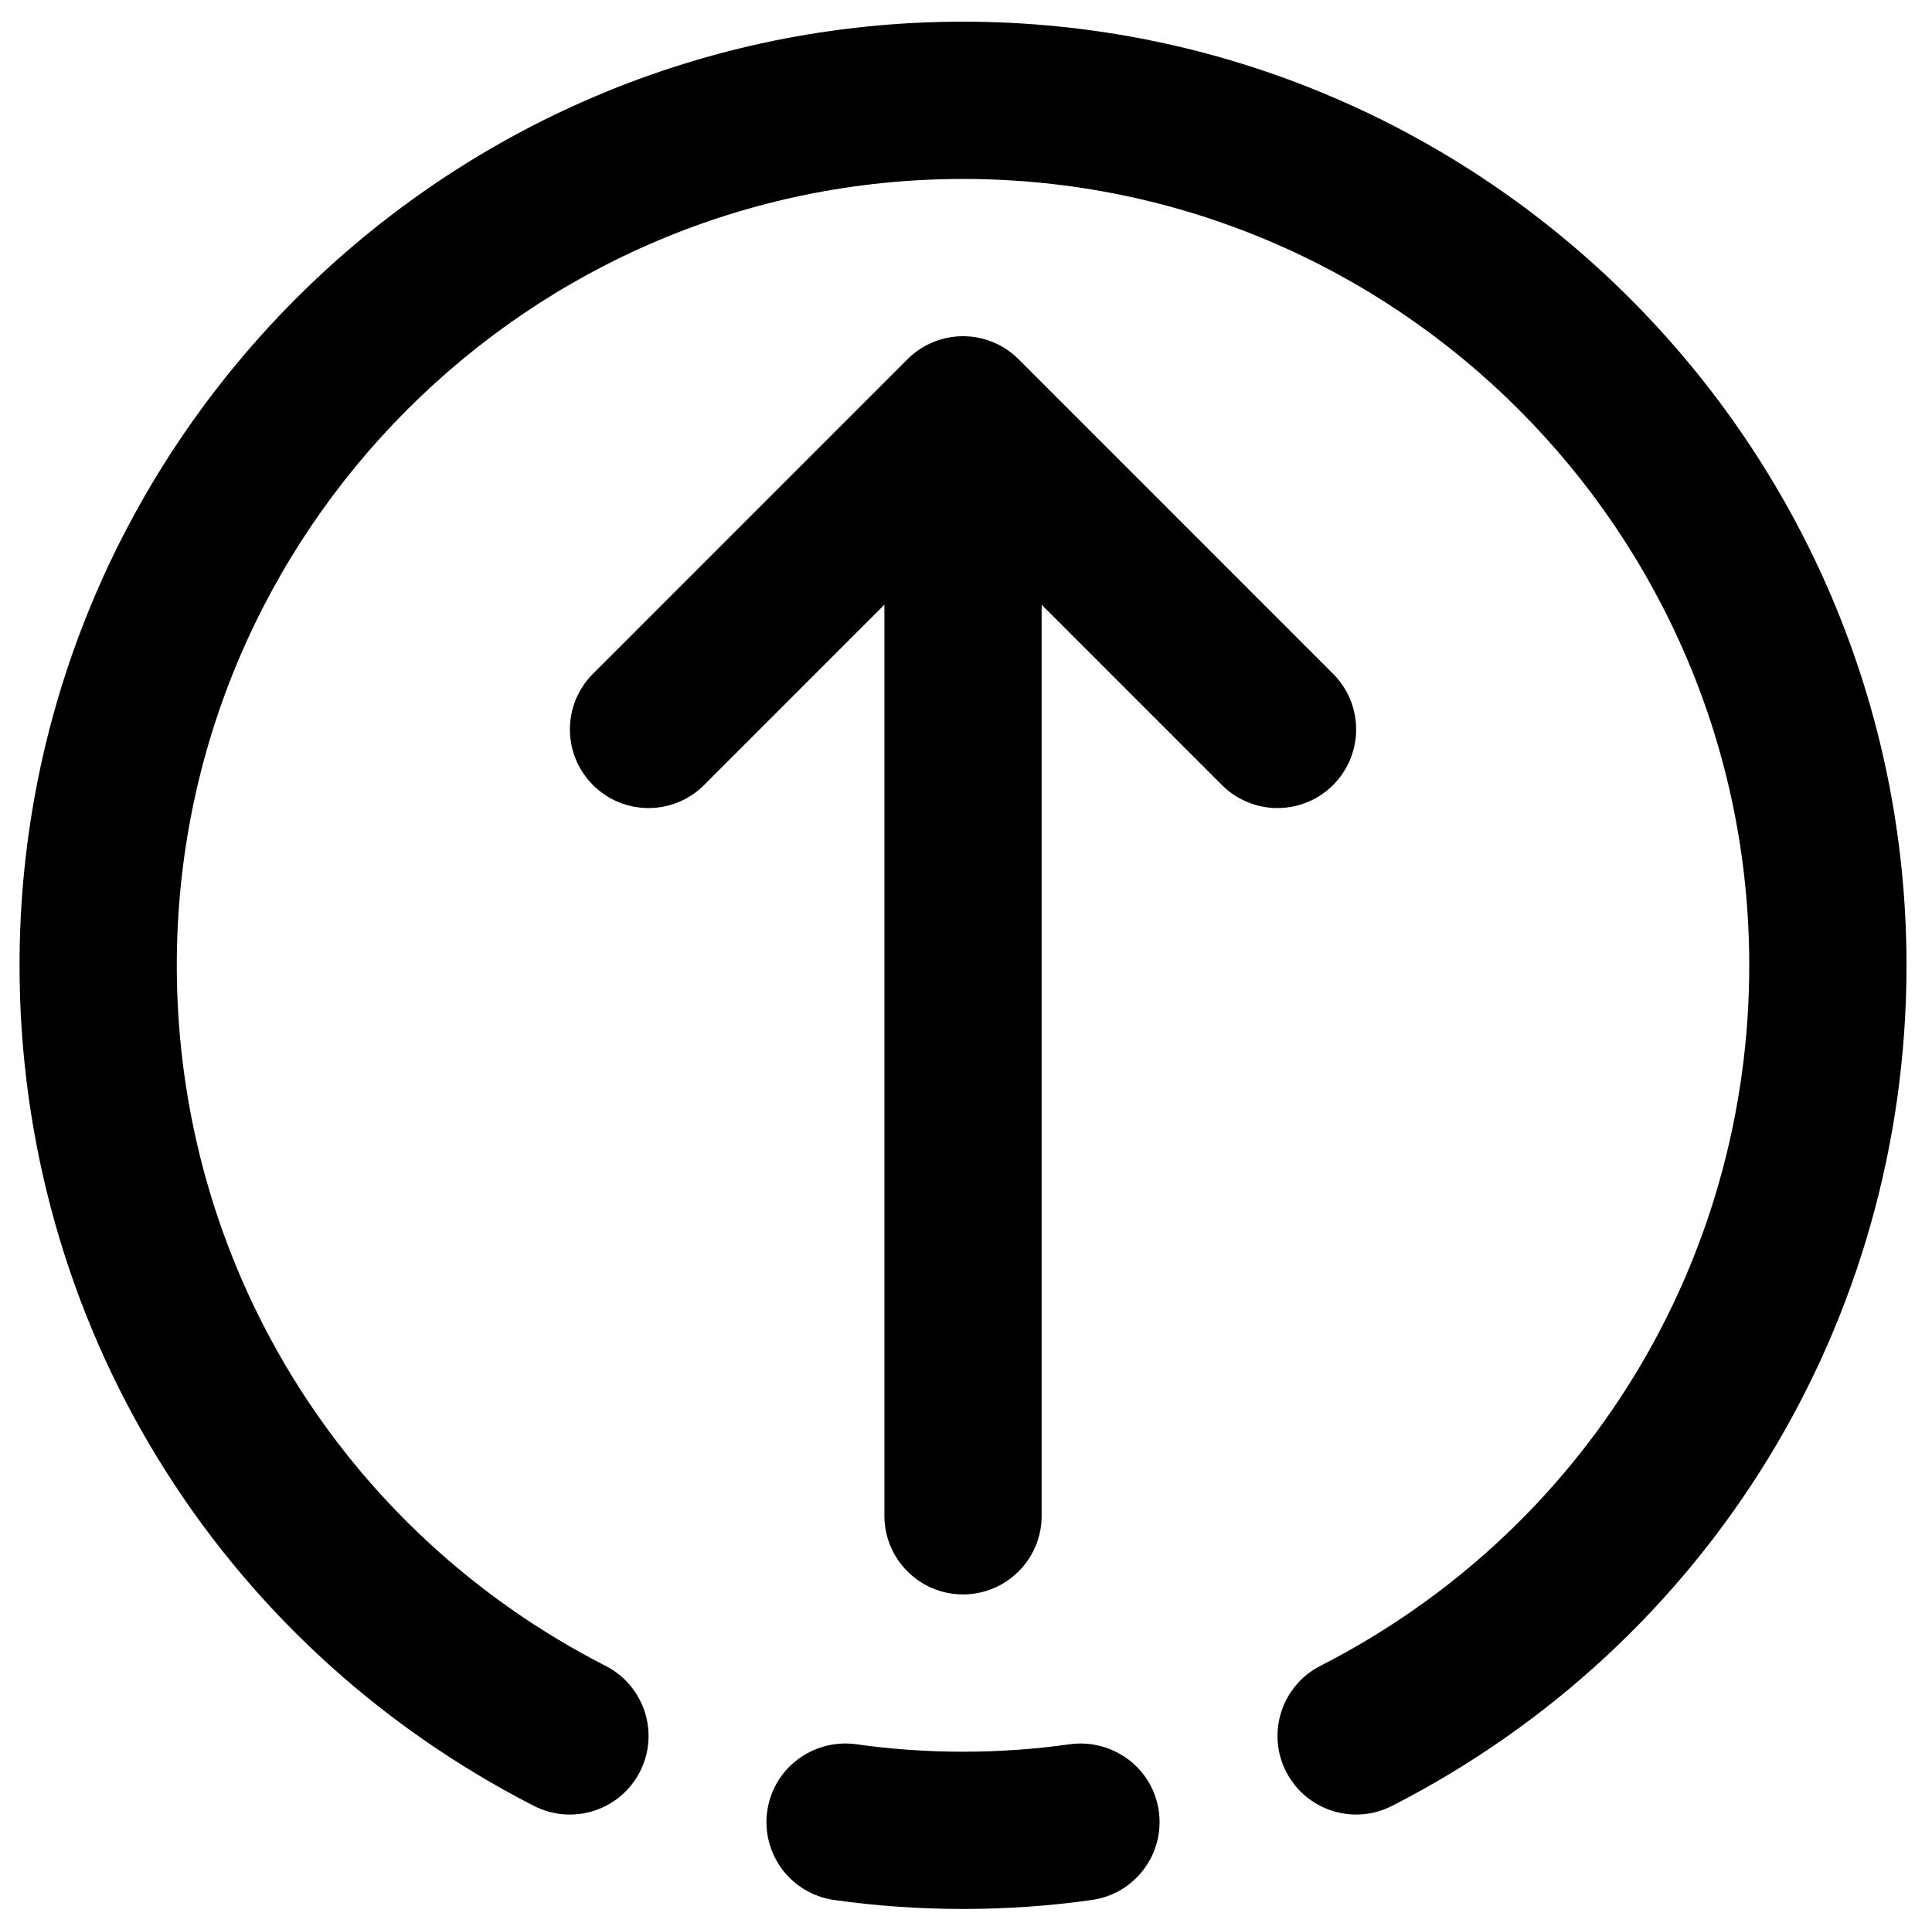
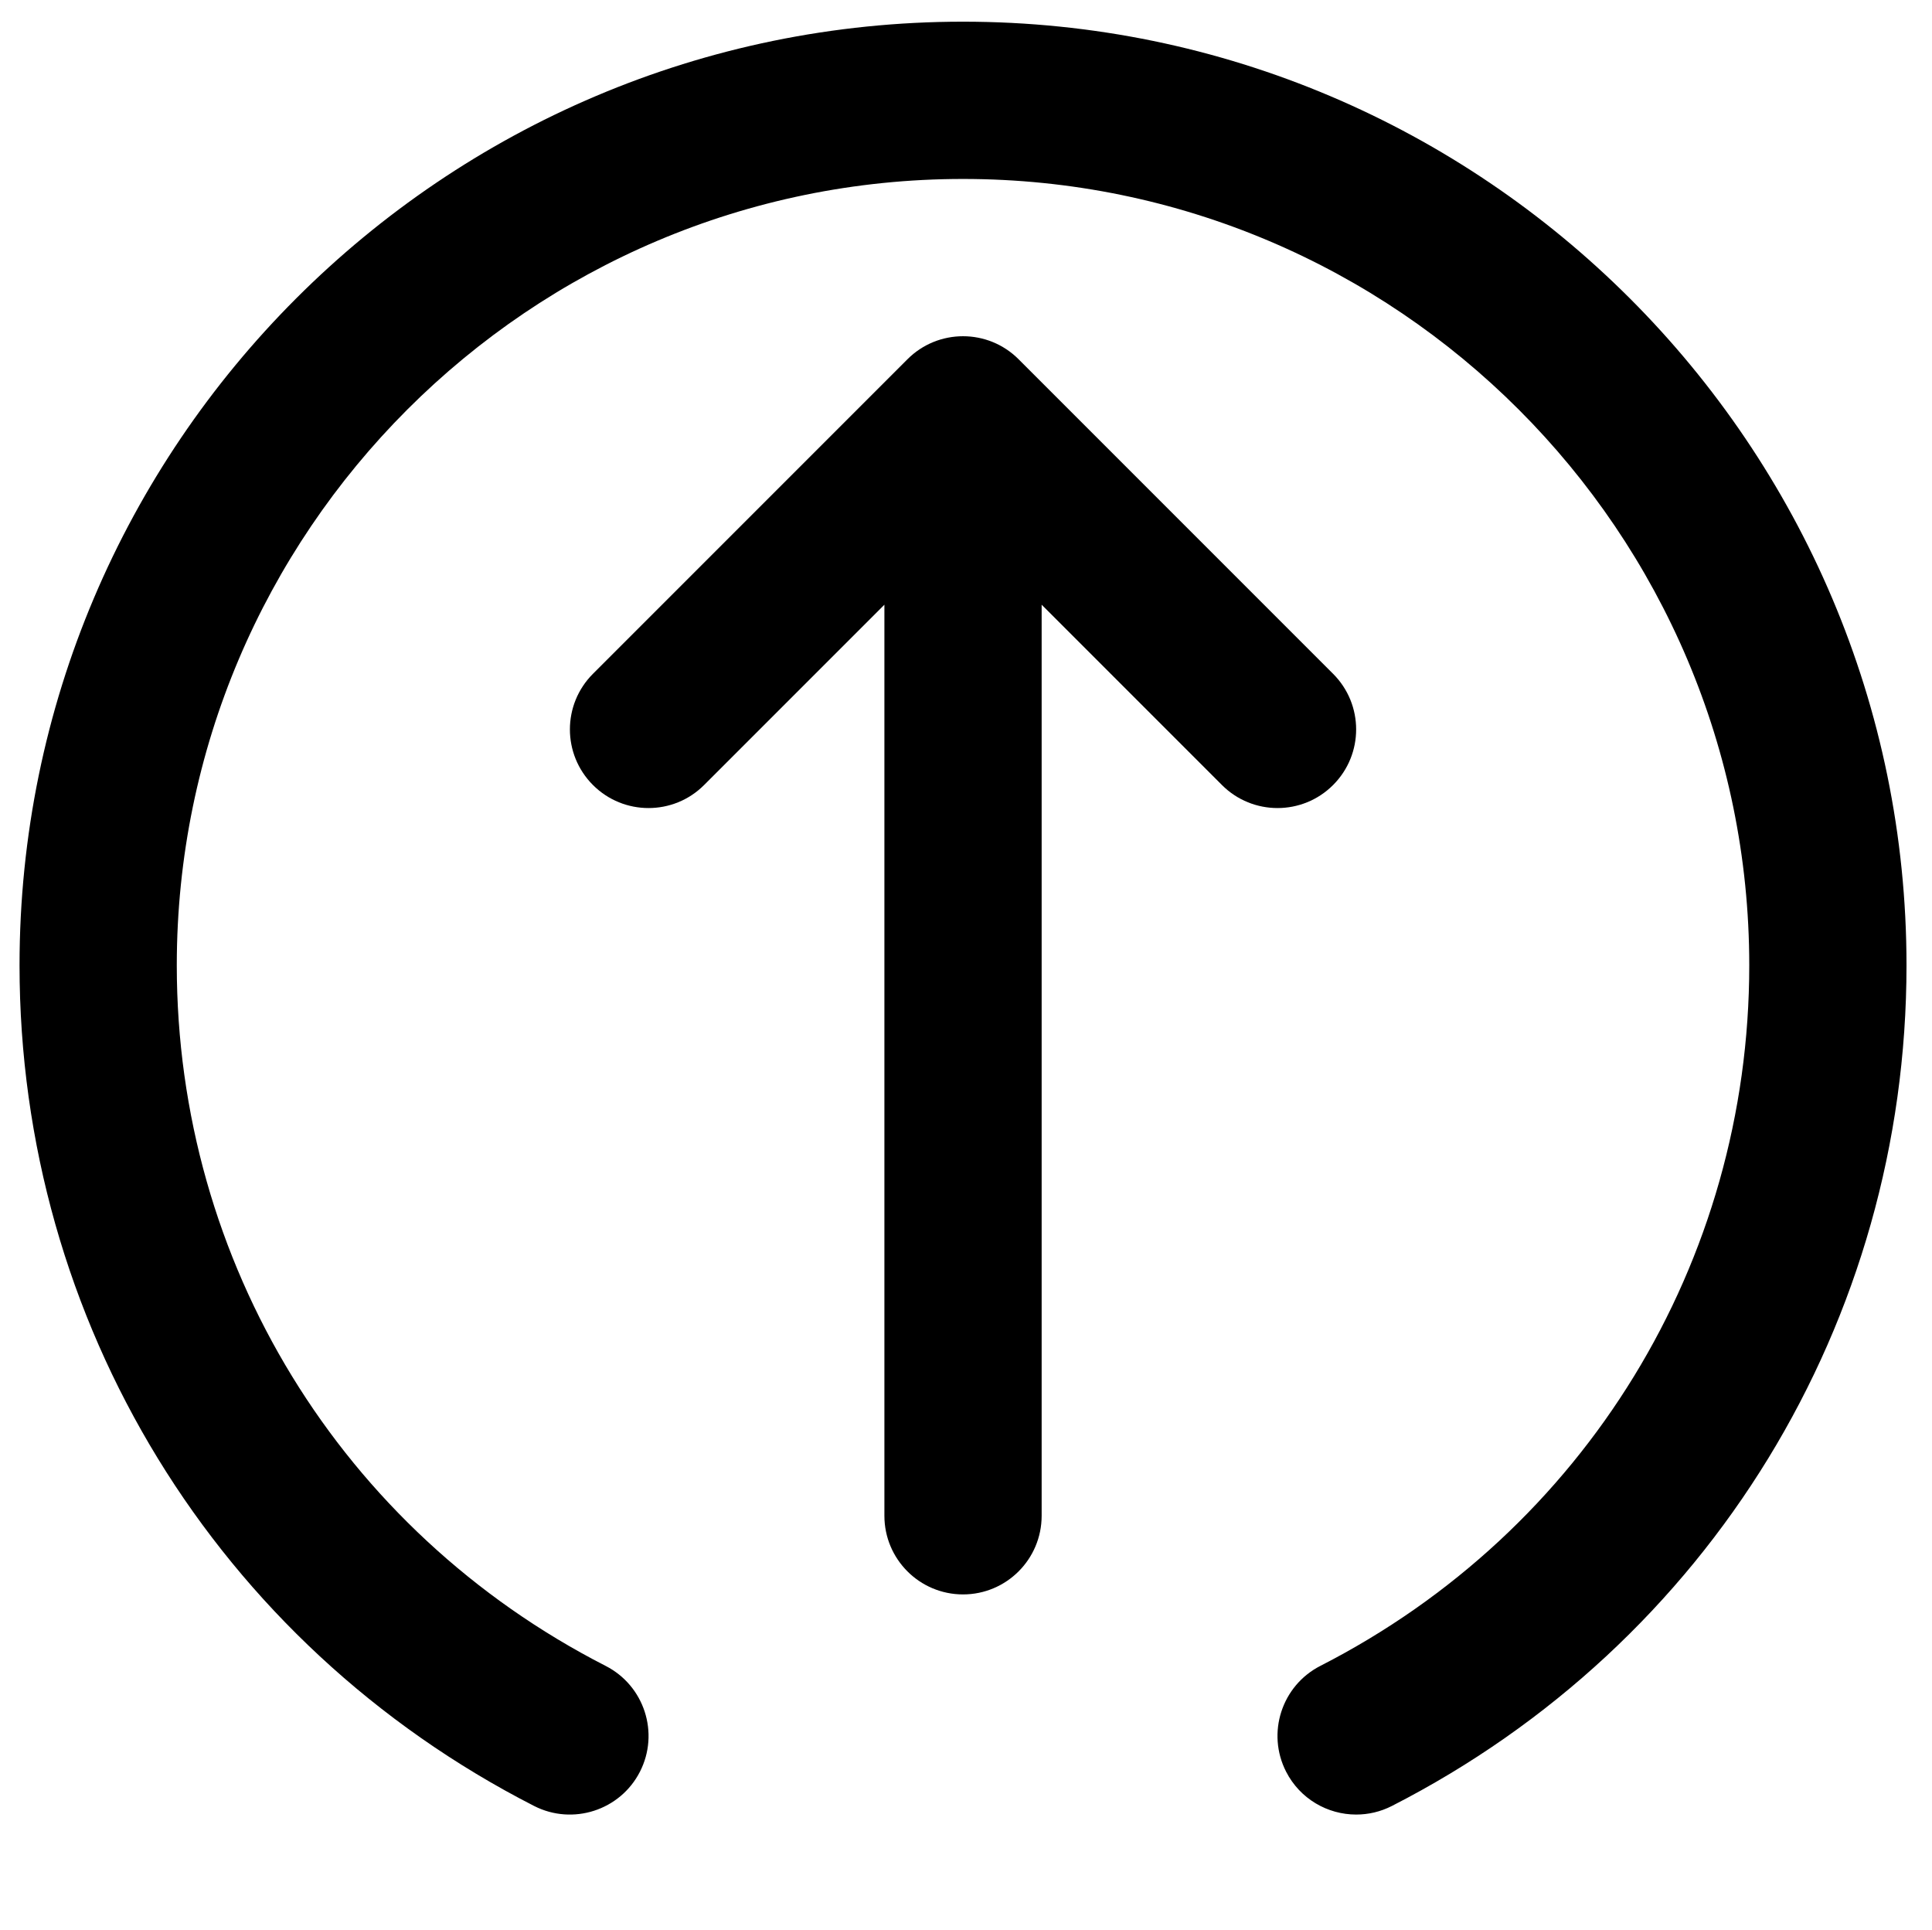
<svg xmlns="http://www.w3.org/2000/svg" version="1.1" id="Layer_1" x="0px" y="0px" viewBox="0 0 294.873 294.545" style="enable-background:new 0 0 294.873 294.545;" xml:space="preserve">
  <g>
-     <path d="M163.291,266.168c-10.614,1.524-22.004,1.524-32.618,0c-6.57-0.871-12.636,3.625-13.57,10.188   c-0.937,6.566,3.621,12.637,10.188,13.578c6.425,0.914,13.05,1.375,19.691,1.375c6.641,0,13.266-0.461,19.691-1.375   c6.559-0.934,11.125-7.012,10.188-13.578C175.927,269.797,169.853,265.305,163.291,266.168L163.291,266.168z M163.291,266.168" />
    <path d="M81.521,275.594c5.887,3,13.129,0.68,16.149-5.226c3.015-5.899,0.675-13.125-5.227-16.145   c-40.375-20.641-65.461-61.609-65.461-106.914c0-66.168,53.832-120,120-120s120,53.832,120,120   c0,45.305-25.086,86.273-65.461,106.906c-5.902,3.02-8.242,10.25-5.227,16.149c2.126,4.152,6.333,6.539,10.696,6.539   c1.84,0,3.699-0.418,5.453-1.313c48.441-24.761,78.539-73.914,78.539-128.281c0-79.398-64.598-144-144-144s-144,64.602-144,144   C2.982,201.676,33.08,250.829,81.521,275.594L81.521,275.594z M81.521,275.594" />
    <path d="M194.982,123.309c3.07,0,6.145-1.172,8.484-3.516c4.688-4.687,4.688-12.281,0-16.968l-48-48   c-4.679-4.688-12.289-4.688-16.968,0l-48,48c-4.688,4.687-4.688,12.281,0,16.968c4.679,4.688,12.289,4.688,16.968,0l27.516-27.515   v139.031c0,6.625,5.375,12,12,12c6.625,0,12-5.375,12-12V92.278l27.516,27.515C188.837,122.137,191.912,123.309,194.982,123.309   L194.982,123.309z M194.982,123.309" />
  </g>
</svg>